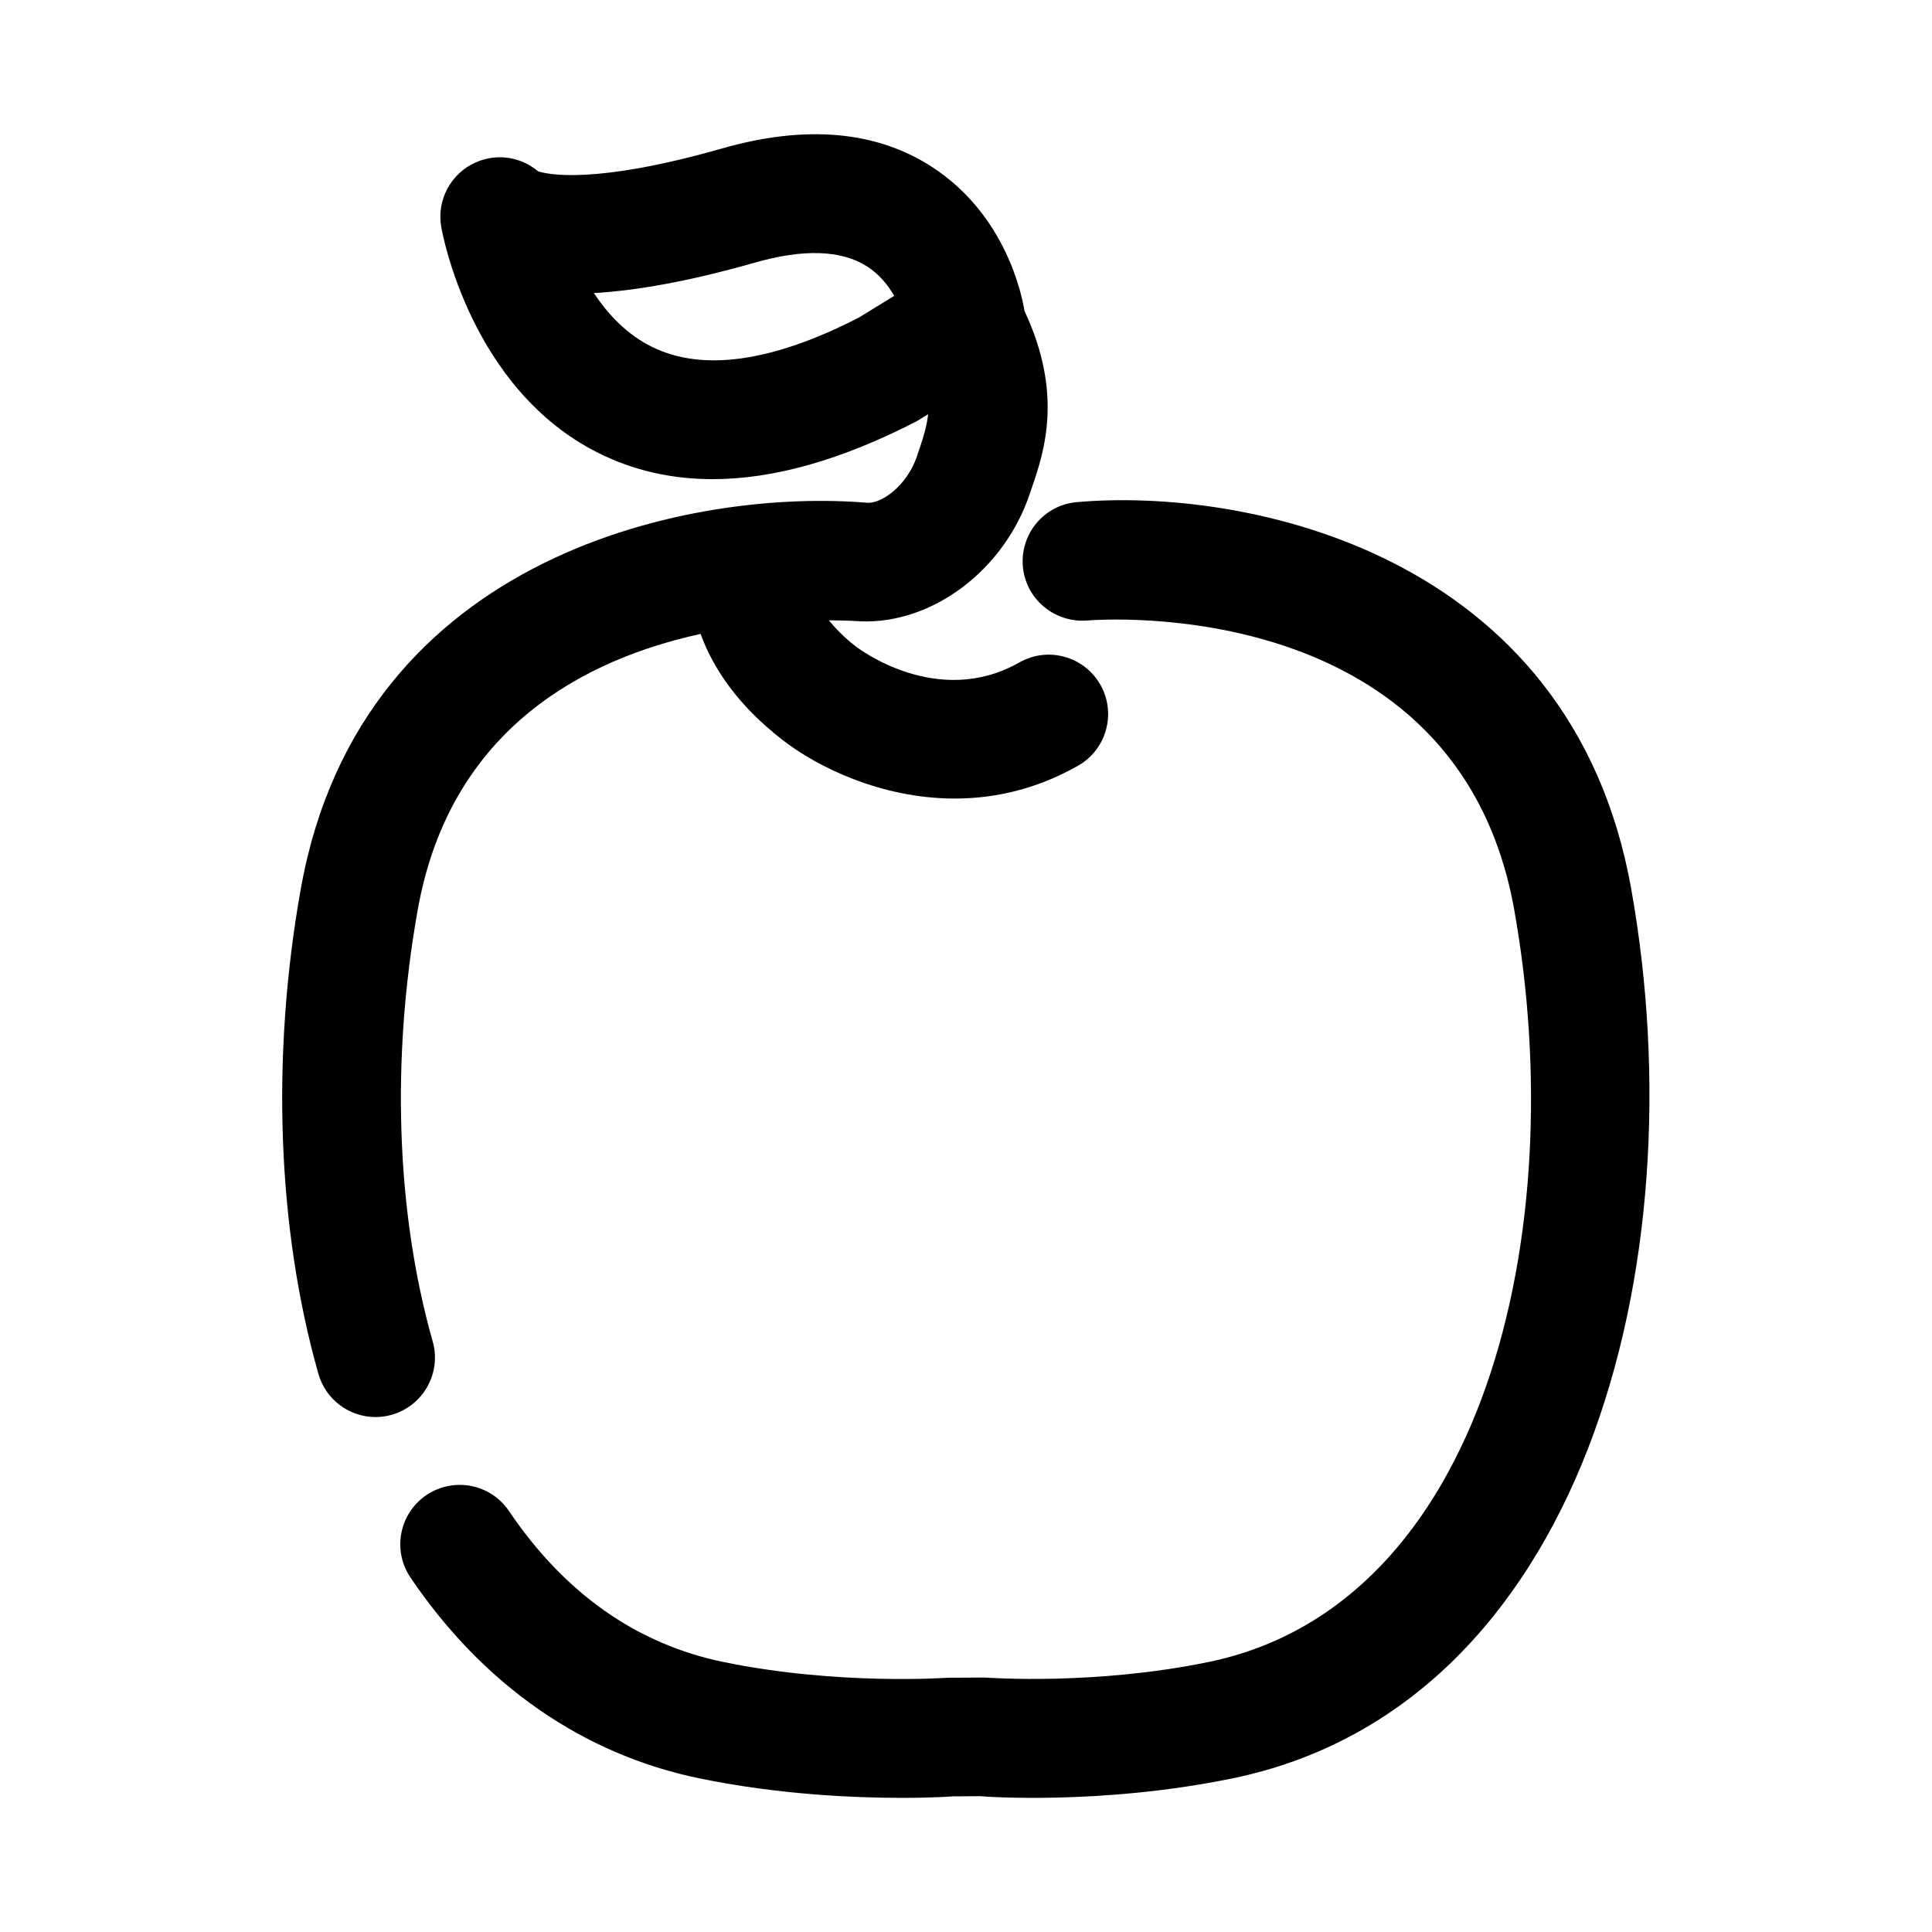
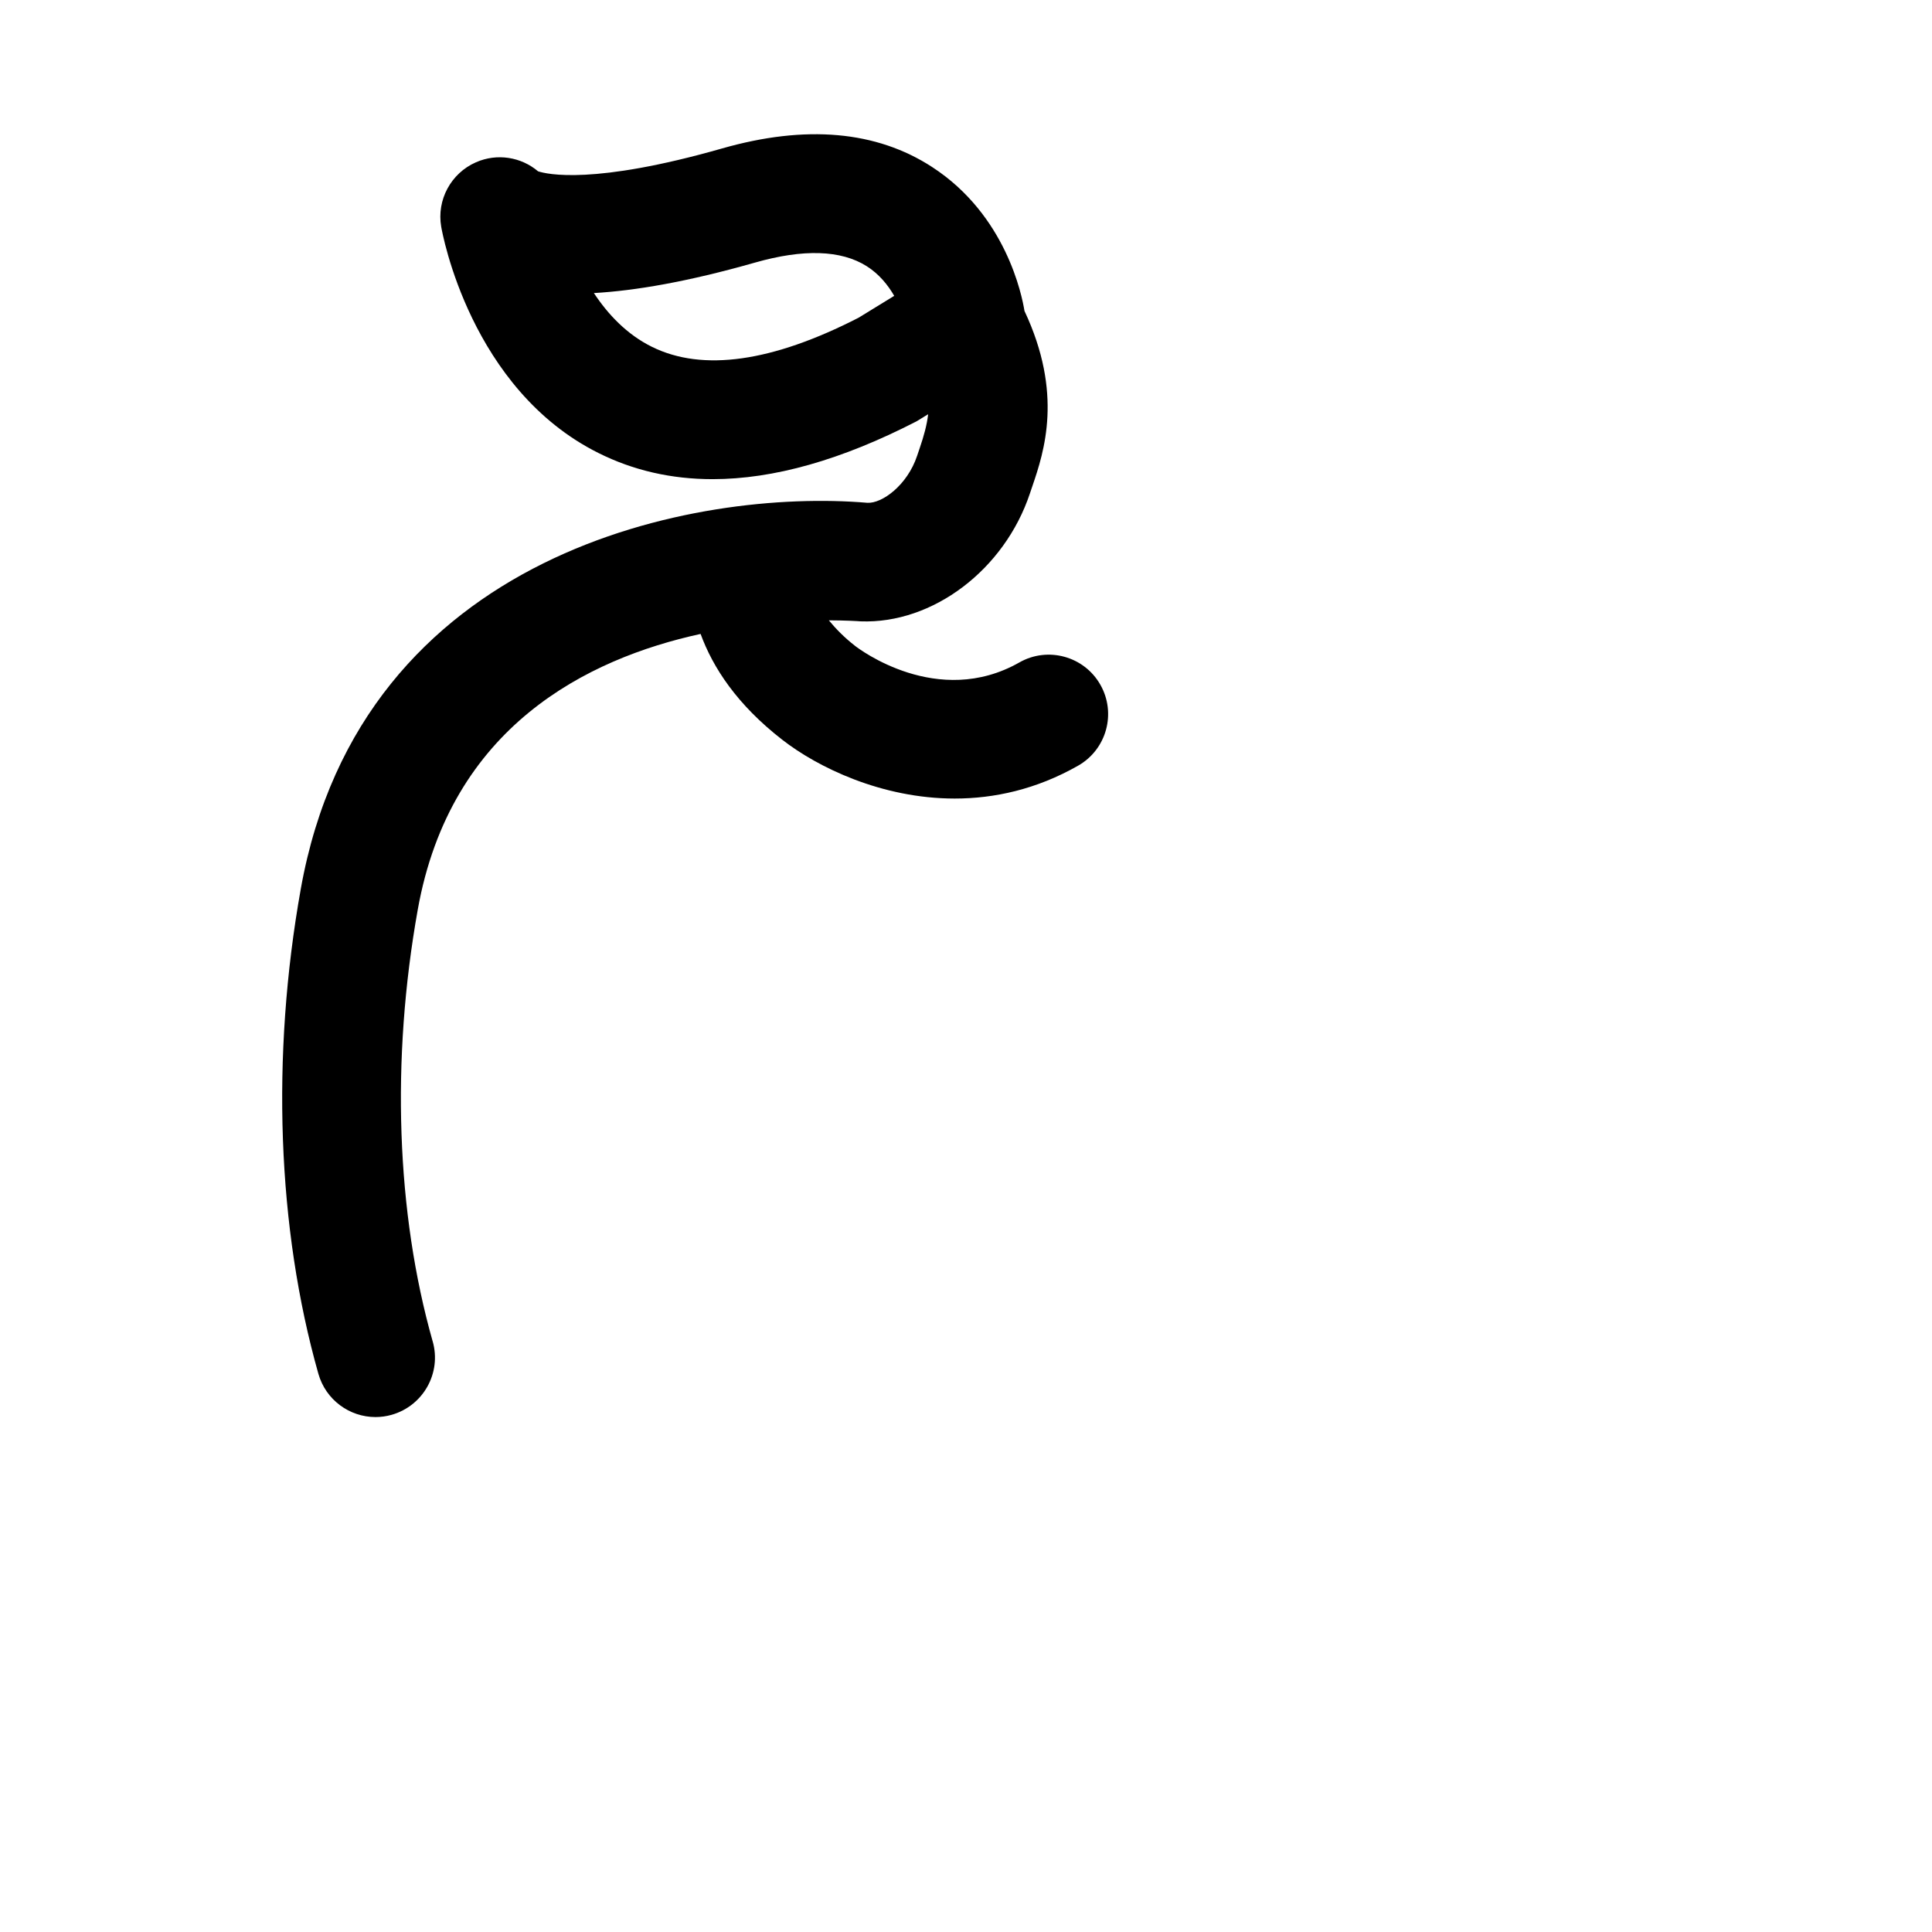
<svg xmlns="http://www.w3.org/2000/svg" fill="#000000" width="800px" height="800px" version="1.1" viewBox="144 144 512 512">
  <g>
-     <path d="m576.29 379.55c-16.027-89.773-103.12-106.37-146.91-102.48-8.645 0.738-15.035 8.359-14.312 17.004s8.328 15.004 16.988 14.375c4.031-0.348 98.273-7.102 113.23 76.641 15.258 85.441-7.965 184.35-81.066 199.37-30.07 6.172-57.719 4.188-59.199 4.109l-9.73 0.047c-0.285 0.016-29.207 2.078-59.512-4.156-23.004-4.723-42.148-18.184-56.898-40.02-4.863-7.211-14.625-9.086-21.867-4.234-7.211 4.863-9.102 14.656-4.234 21.852 19.254 28.496 45.77 46.902 76.656 53.246 20.859 4.281 40.871 5.148 53.516 5.148 8.297 0 13.43-0.379 13.492-0.395l7.336-0.047c1.289 0.125 32.164 2.394 66.754-4.707 92.656-19.035 123.64-135.67 105.75-235.75z" />
    <path d="m258.66 499.47c-9.652-34.055-11.051-74.676-3.953-114.39 8.676-48.539 44.949-66.535 74.957-73.082 3.242 8.863 9.59 18.688 21.664 28.055 9.227 7.195 26.215 15.57 45.688 15.57 10.438 0 21.617-2.41 32.684-8.707 7.559-4.297 10.203-13.902 5.902-21.461-4.281-7.543-13.902-10.203-21.461-5.902-21.648 12.297-42.586-3.652-43.484-4.344-2.898-2.25-5.102-4.519-7.008-6.816 4.504 0.016 7.637 0.203 8.406 0.27 19.16 0.723 38.148-13.699 44.887-33.914l0.613-1.812c3.195-9.32 8.219-24.688-2.062-46.539-0.645-4.047-4.879-25.41-24.465-38.133-14.77-9.605-33.473-11.258-55.656-4.93-34.09 9.73-46.418 6.832-48.781 6.062-4.504-3.809-10.863-4.848-16.453-2.394-6.629 2.898-10.453 9.969-9.211 17.098 0.301 1.75 7.777 43.031 41.676 59.953 9.242 4.613 19.316 6.926 30.23 6.926 16.152 0 34.164-5.07 54.082-15.336l3.055-1.875c-0.348 2.93-1.133 5.746-2.234 8.973l-0.691 2.047c-2.613 7.84-9.352 12.707-13.211 12.453-44.875-3.801-134.1 12.555-150.12 102.31-7.918 44.336-6.266 89.961 4.66 128.52 1.969 6.926 8.266 11.461 15.129 11.461 1.418 0 2.867-0.188 4.297-0.598 8.379-2.394 13.246-11.086 10.867-19.461zm112.87-271.27c-22.891 11.746-41.297 14.344-54.727 7.731-6.691-3.289-11.699-8.645-15.414-14.266 10.973-0.629 24.906-3.008 42.637-8.062 12.895-3.684 22.859-3.352 29.645 0.93 3.32 2.094 5.668 5.039 7.305 7.871z" />
  </g>
</svg>